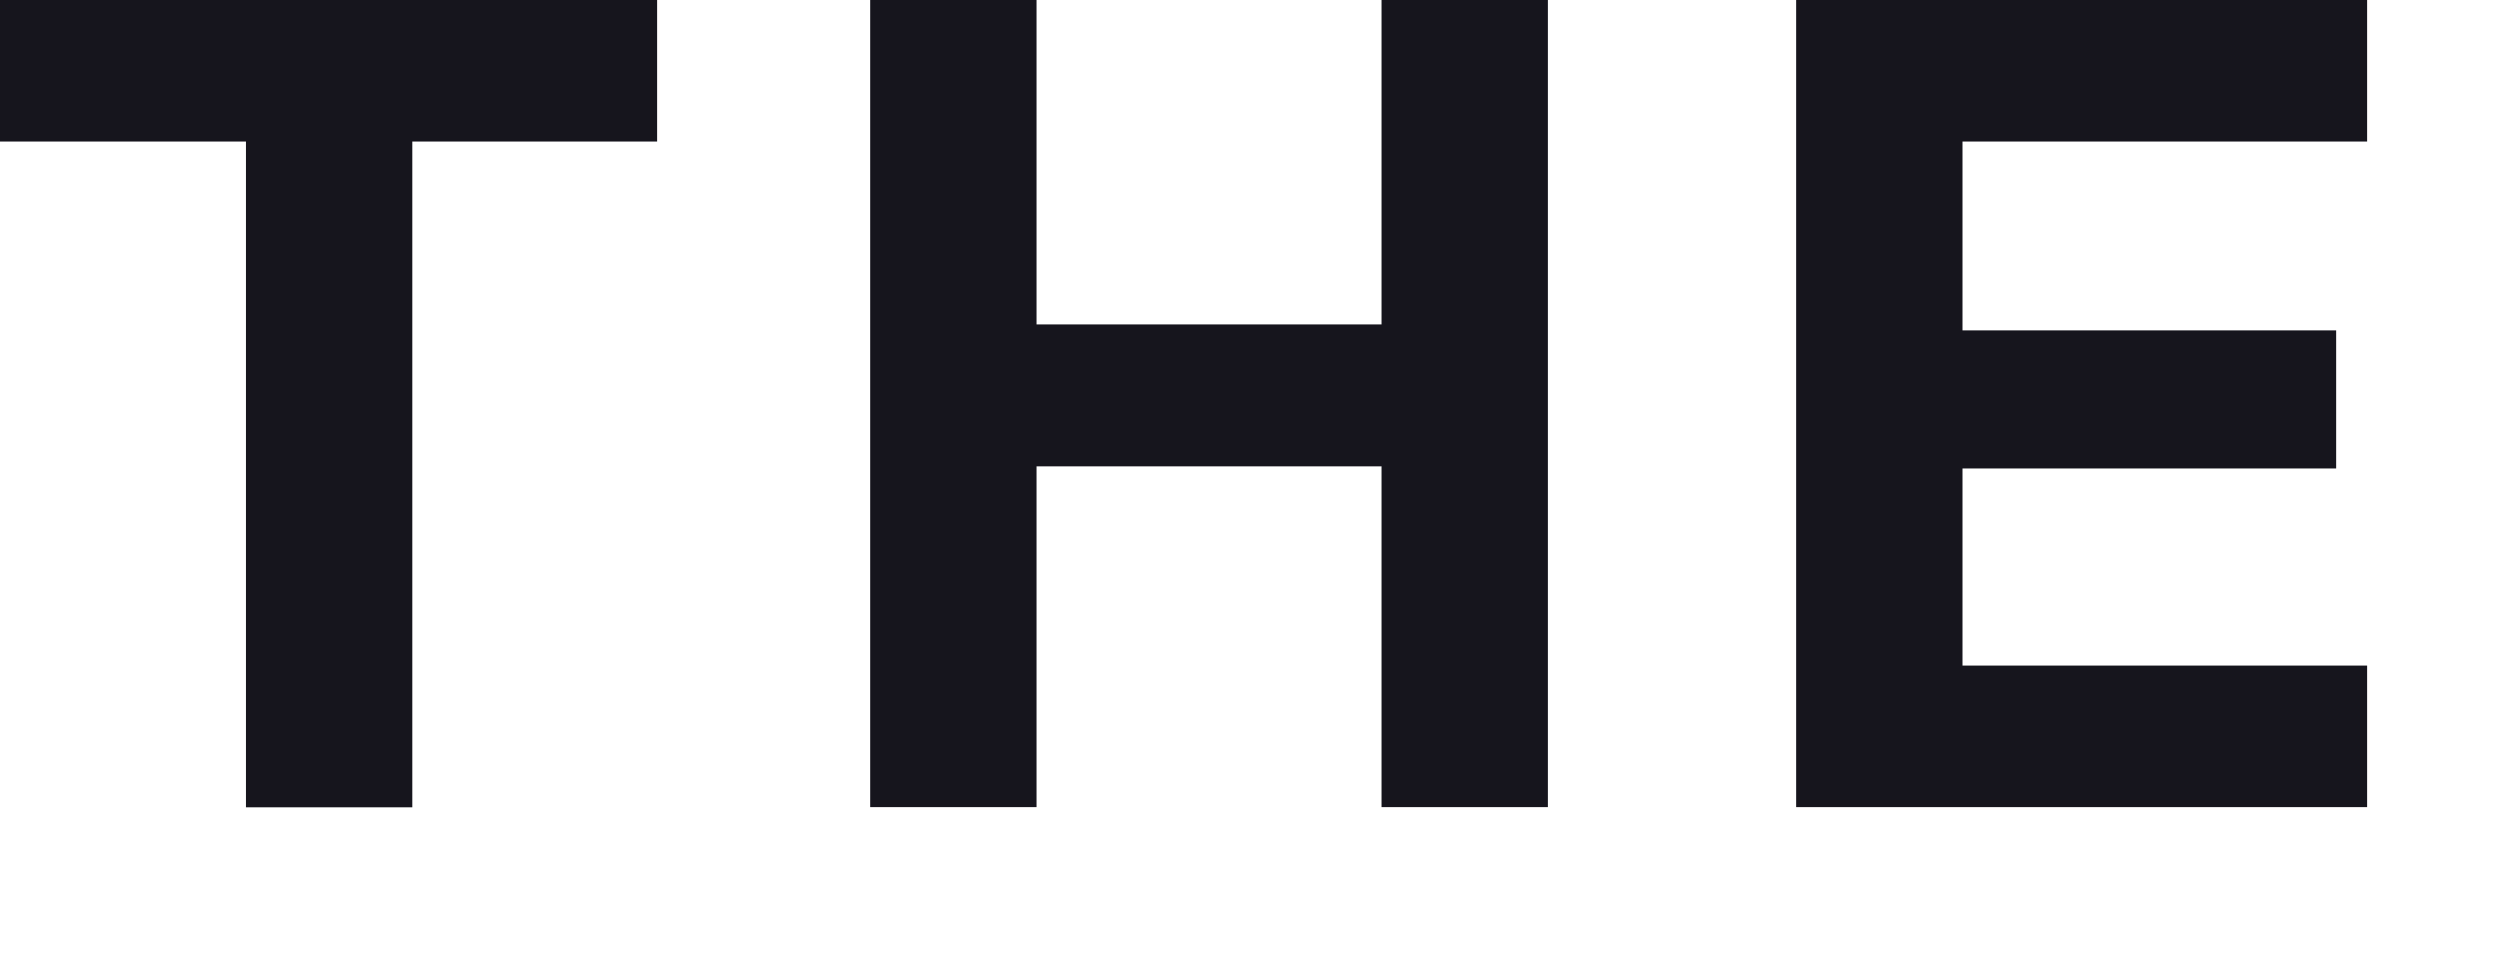
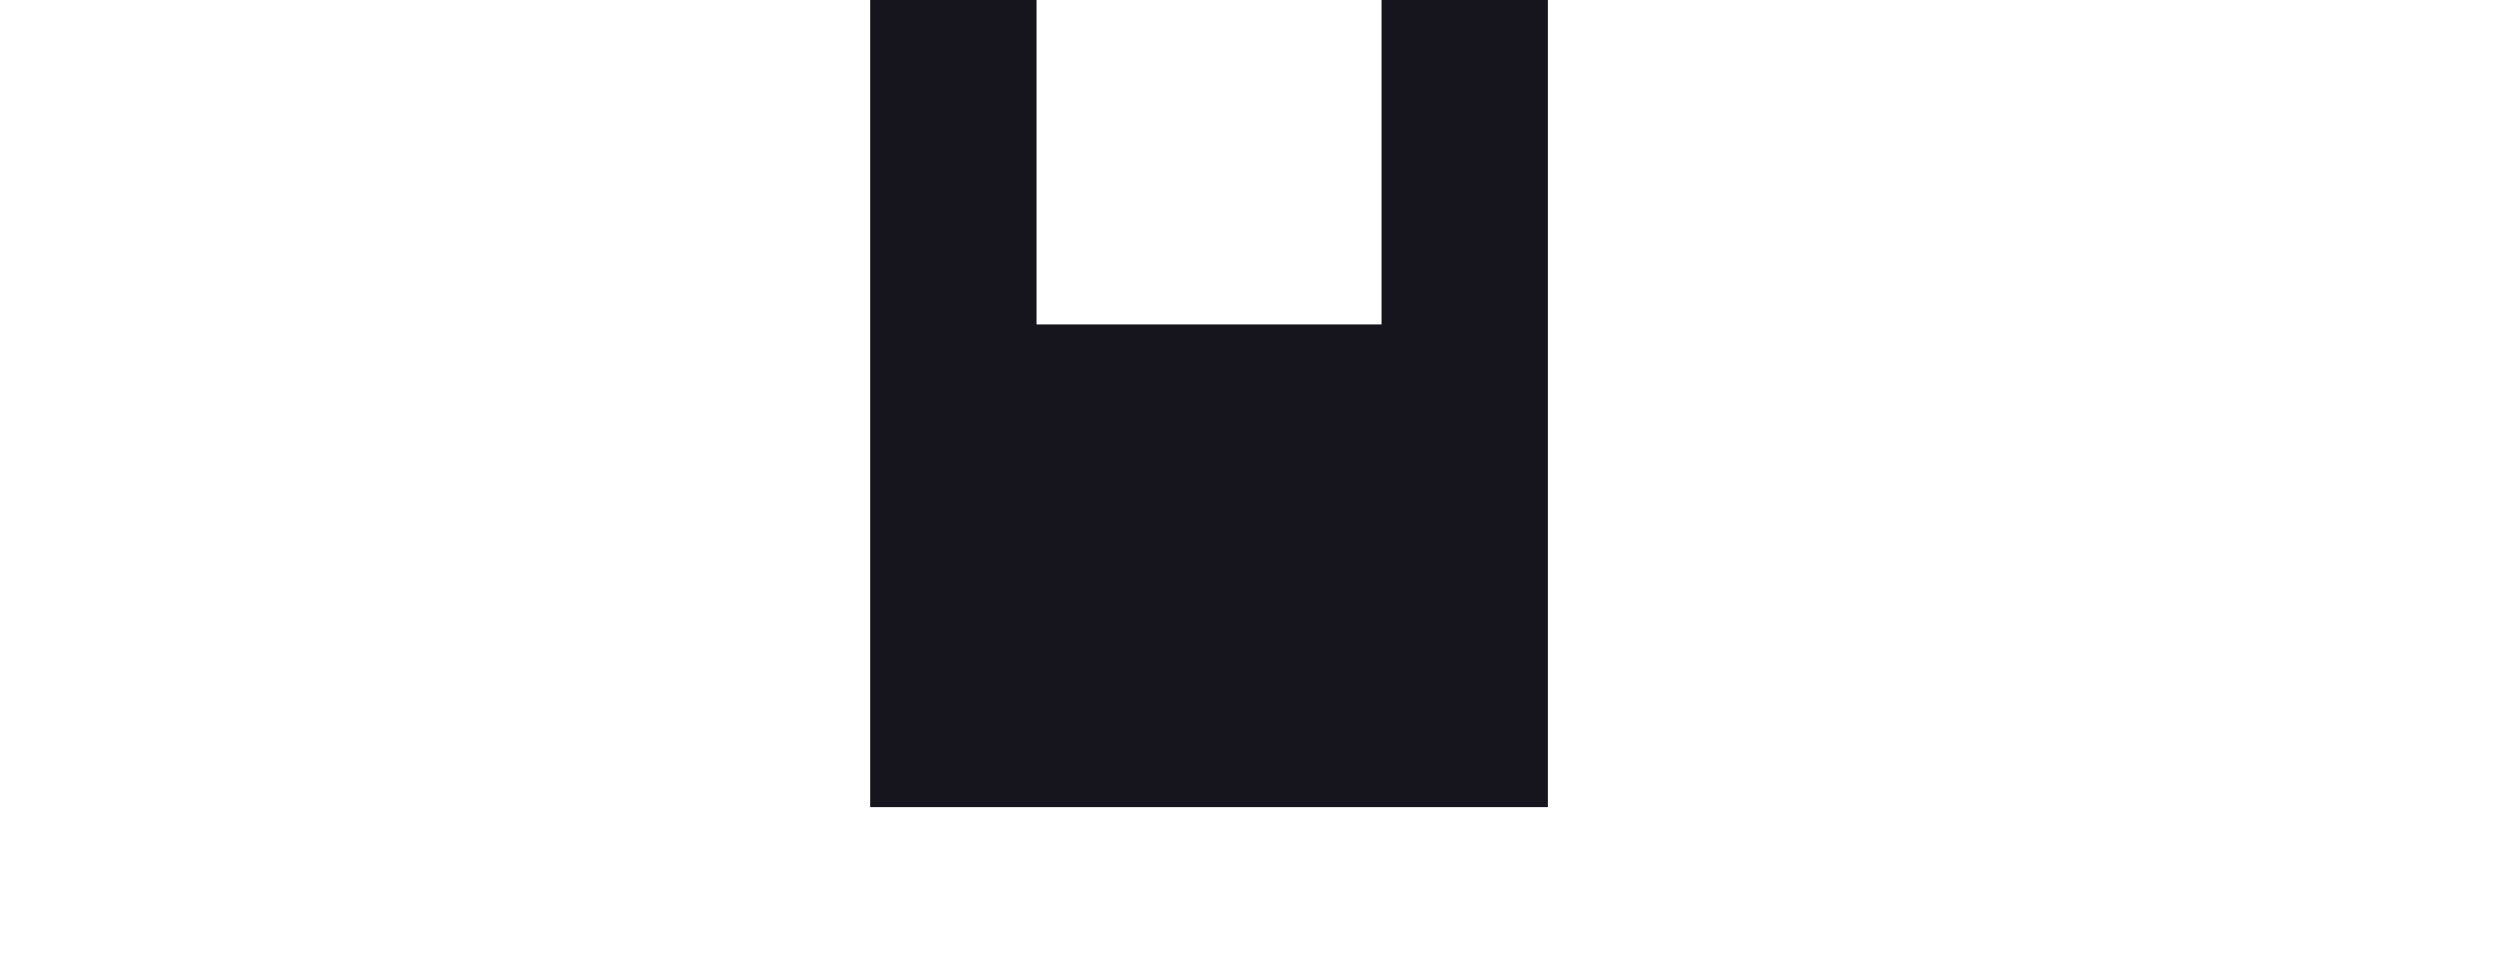
<svg xmlns="http://www.w3.org/2000/svg" fill="none" height="100%" overflow="visible" preserveAspectRatio="none" style="display: block;" viewBox="0 0 13 5" width="100%">
  <g id="Group">
-     <path d="M0 0.736V0H3.417V0.736H2.144V4.198H1.279V0.736H0Z" fill="#16151D" id="Vector" />
-     <path d="M4.525 4.197V0H5.39V1.687H7.184V0H8.049V4.197H7.184V2.425H5.39V4.197H4.525Z" fill="#16151D" id="Vector_2" />
-     <path d="M9.34 4.197V0H12.309V0.736H10.205V1.718H12.148V2.436H10.205V3.461H12.309V4.197H9.34Z" fill="#16151D" id="Vector_3" />
+     <path d="M4.525 4.197V0H5.39V1.687H7.184V0H8.049V4.197H7.184H5.39V4.197H4.525Z" fill="#16151D" id="Vector_2" />
  </g>
</svg>